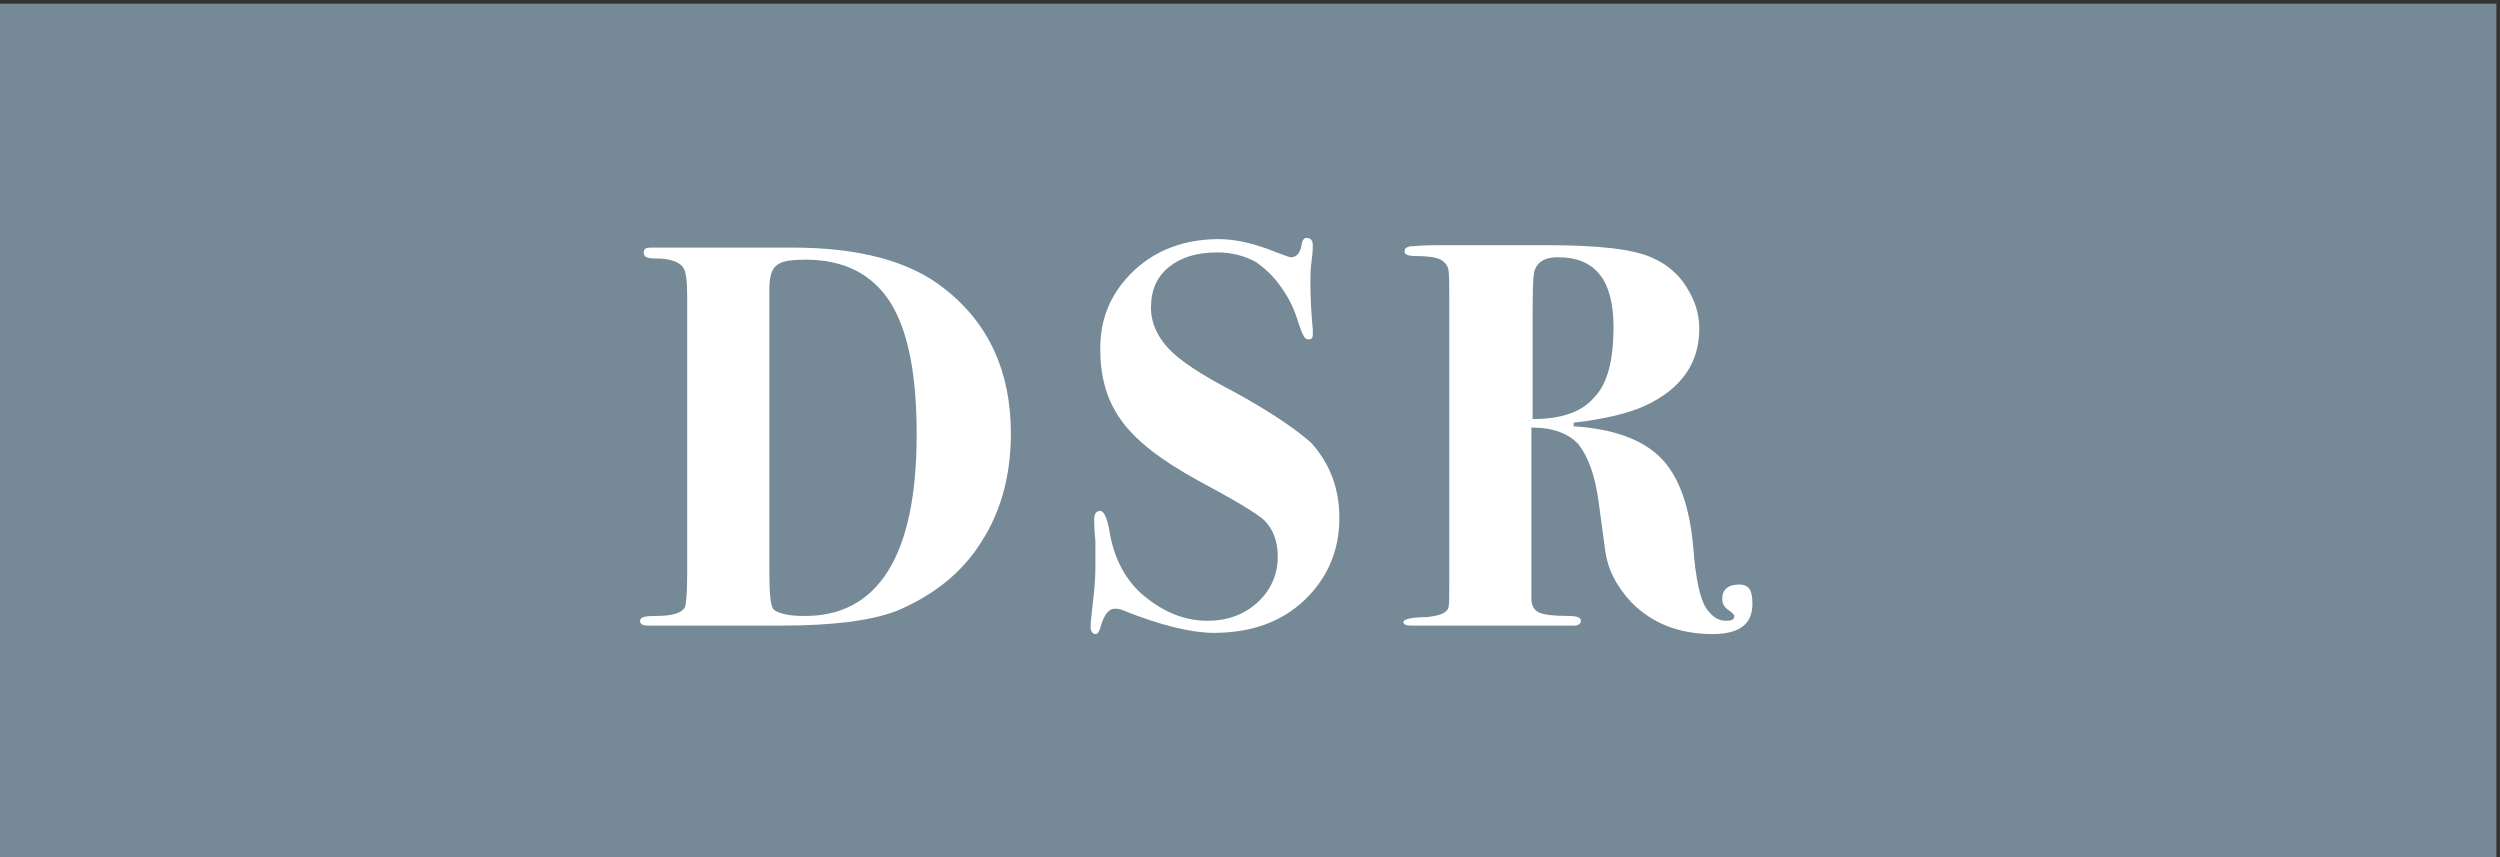
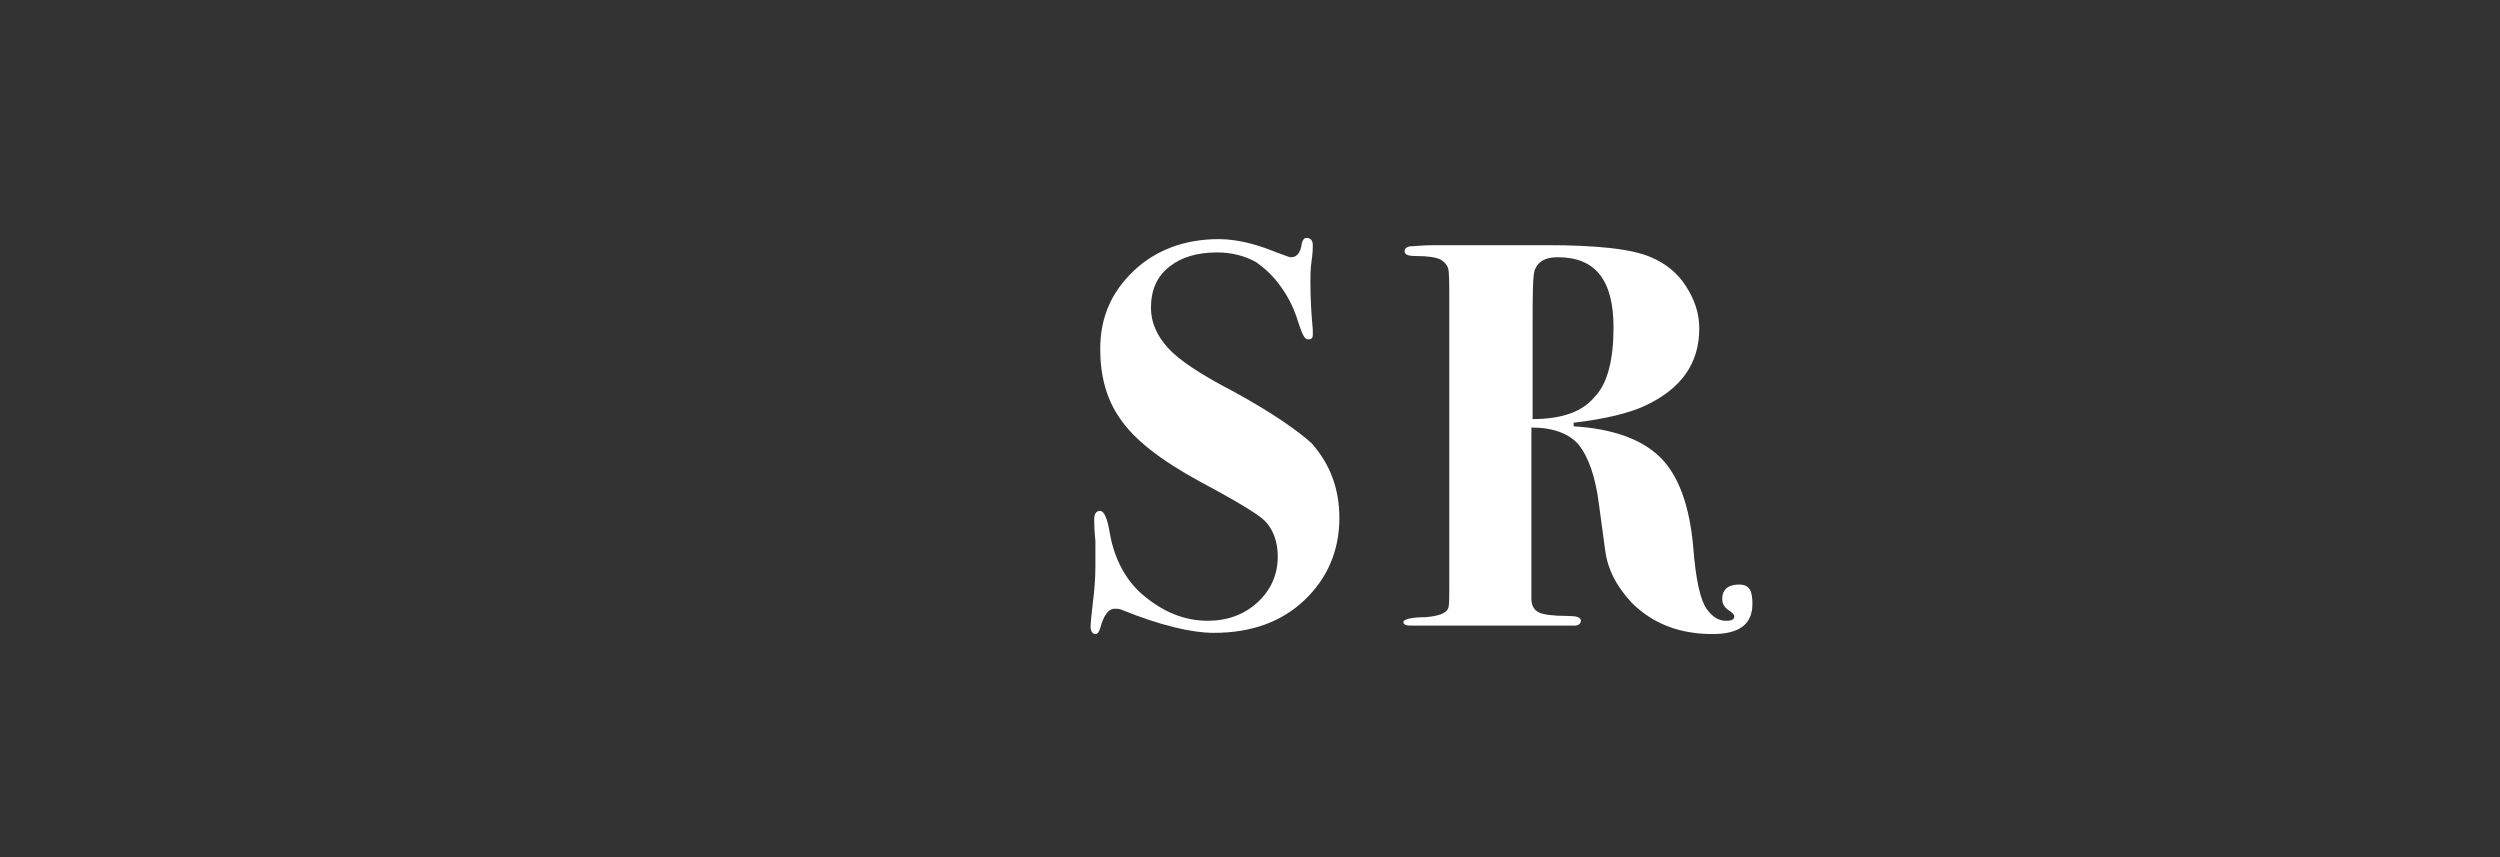
<svg xmlns="http://www.w3.org/2000/svg" version="1.1" id="レイヤー_1" x="0px" y="0px" viewBox="0 0 207 71" style="enable-background:new 0 0 207 71;" xml:space="preserve">
  <rect x="0" y="0" width="207" height="71" fill="#333333" stroke="none" />
  <style type="text/css">
	.st0{fill:#758A96;}
	.st1{fill:#FFFFFF;}
</style>
  <g>
-     <rect x="-0.3" y="0.3" class="st0" width="207" height="71" />
    <g>
-       <path class="st1" d="M83.7,35.9c0,3.4-0.8,6.4-2.4,8.9c-1.6,2.6-4,4.5-7.1,5.8c-2.1,0.8-5.3,1.2-9.5,1.2c-0.1,0-0.4,0-1,0    s-1.5,0-2.6,0h-1.6c-0.1,0-1,0-2.9,0h-2.9c-0.5,0-0.7-0.1-0.7-0.4c0-0.3,0.4-0.4,1.3-0.4c1.3,0,2.1-0.2,2.4-0.7    c0.1-0.2,0.2-1.1,0.2-2.8V24.6c0-1.3-0.1-2.1-0.3-2.4c-0.3-0.5-1.1-0.8-2.3-0.8c-0.7,0-1-0.1-1-0.5c0-0.3,0.2-0.4,0.6-0.4h0.8    c1.8,0,3.6,0,5.3,0c2.4,0,4.3,0,5.6,0c5.5,0,9.7,1.1,12.6,3.4C81.9,26.8,83.7,30.8,83.7,35.9z M75.9,36c0-5-0.7-8.6-2.2-11    c-1.5-2.3-3.8-3.5-7-3.5c-1.1,0-1.9,0.1-2.3,0.4c-0.5,0.3-0.7,1-0.7,2.1v23.2c0,2,0.1,3.1,0.4,3.3c0.4,0.3,1.2,0.5,2.4,0.5    C72.7,51.1,75.9,46,75.9,36z" />
      <path class="st1" d="M110.9,42.9c0,2.7-1,5-2.9,6.8s-4.4,2.7-7.5,2.7c-1.8,0-4.4-0.6-7.6-1.9c-0.2-0.1-0.5-0.1-0.6-0.1    c-0.5,0-0.9,0.5-1.2,1.6c-0.1,0.3-0.2,0.5-0.4,0.5c-0.2,0-0.4-0.2-0.4-0.6c0-0.4,0.1-1.1,0.2-2.1c0.1-0.8,0.2-1.8,0.2-2.9    c0-0.9,0-1.6,0-2.1c-0.1-1-0.1-1.6-0.1-1.8c0-0.5,0.2-0.7,0.5-0.7s0.6,0.6,0.8,1.9c0.4,2.2,1.4,4,2.9,5.2c1.6,1.3,3.3,2,5.2,2    c1.6,0,3-0.5,4.1-1.5s1.7-2.3,1.7-3.8c0-1.3-0.4-2.3-1.1-3c-0.5-0.5-2.3-1.6-5.3-3.2c-3.3-1.8-5.5-3.5-6.7-5.3    c-1.1-1.6-1.6-3.5-1.6-5.7c0-2.6,0.9-4.7,2.8-6.5c1.8-1.7,4.2-2.6,7-2.6c1.5,0,3.1,0.4,4.8,1.1c0.6,0.2,1,0.4,1.2,0.4    c0.5,0,0.8-0.4,0.9-1.2c0.1-0.3,0.2-0.4,0.4-0.4c0.3,0,0.5,0.2,0.5,0.6c0,0.2,0,0.6-0.1,1.3c-0.1,0.7-0.1,1.3-0.1,1.7    c0,1.6,0.1,2.9,0.2,4c0,0.1,0,0.2,0,0.4c0,0.3-0.1,0.4-0.4,0.4s-0.5-0.5-0.8-1.4c-0.3-1-0.7-1.9-1.4-2.9c-0.7-1-1.4-1.6-2.1-2.1    c-0.9-0.5-2-0.8-3.2-0.8c-1.7,0-3,0.4-4,1.2s-1.5,1.9-1.5,3.4c0,1.2,0.5,2.3,1.4,3.3s2.7,2.2,5.4,3.6c3.3,1.8,5.4,3.3,6.5,4.3    C110.1,38.4,110.9,40.4,110.9,42.9z" />
      <path class="st1" d="M145.1,50c0,1.7-1.1,2.5-3.3,2.5c-2.8,0-5-0.9-6.7-2.6c-1.3-1.4-2-2.8-2.2-4.4l-0.5-3.7c-0.3-2.4-0.9-4-1.7-5    c-0.8-0.9-2.1-1.4-3.9-1.4v10.3c0,2.4,0,3.7,0,3.9c0,0.5,0.2,0.9,0.6,1.1c0.4,0.2,1.2,0.3,2.4,0.3c0.7,0,1.1,0.1,1.1,0.4    c0,0.2-0.2,0.4-0.5,0.4H126h-0.7c-0.5,0-1.1,0-1.5,0h-3.3c-0.3,0-0.6,0-1,0c-0.3,0-0.5,0-0.6,0h-2.1c-0.4,0-0.6-0.1-0.6-0.3    s0.6-0.4,1.9-0.4c1-0.1,1.6-0.3,1.8-0.7c0.1-0.2,0.1-0.8,0.1-1.9V25c0-1.6,0-2.5-0.1-2.8s-0.3-0.5-0.6-0.7c-0.4-0.2-1.1-0.3-2-0.3    c-0.7,0-1-0.1-1-0.4c0-0.2,0.1-0.3,0.4-0.4c0.3,0,1-0.1,2.2-0.1h0.8c0.5,0,1.1,0,1.6,0h1.5c0,0,0.3,0,1,0c0.6,0,1.1,0,1.6,0h2.6    c4.2,0,7.1,0.3,8.7,1c1.2,0.5,2.2,1.3,2.9,2.4s1.1,2.2,1.1,3.5c0,2.9-1.5,5-4.5,6.4c-1.3,0.6-3.3,1.1-5.9,1.4v0.3    c3.3,0.2,5.7,1.1,7.2,2.6s2.4,4,2.7,7.4c0.2,2.7,0.6,4.4,1.1,5.1c0.5,0.7,1,1,1.6,1c0.5,0,0.7-0.1,0.7-0.4c0-0.1-0.2-0.3-0.5-0.5    s-0.5-0.5-0.5-0.9c0-0.8,0.5-1.2,1.4-1.2S145.1,49,145.1,50z M133.6,27.1c0-3.9-1.5-5.8-4.6-5.8c-1,0-1.6,0.3-1.9,1    c-0.2,0.4-0.2,2.1-0.2,4.9v7.5c2.4,0,4.1-0.6,5.1-1.8C133.1,31.8,133.6,29.8,133.6,27.1z" />
    </g>
  </g>
</svg>